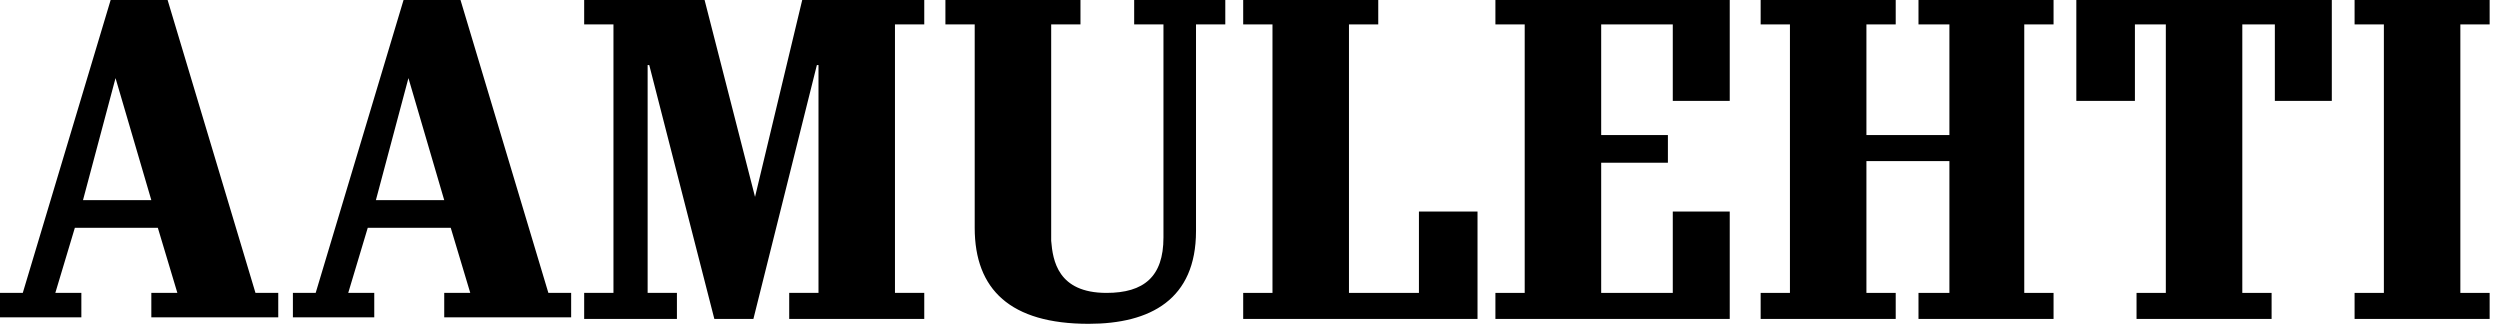
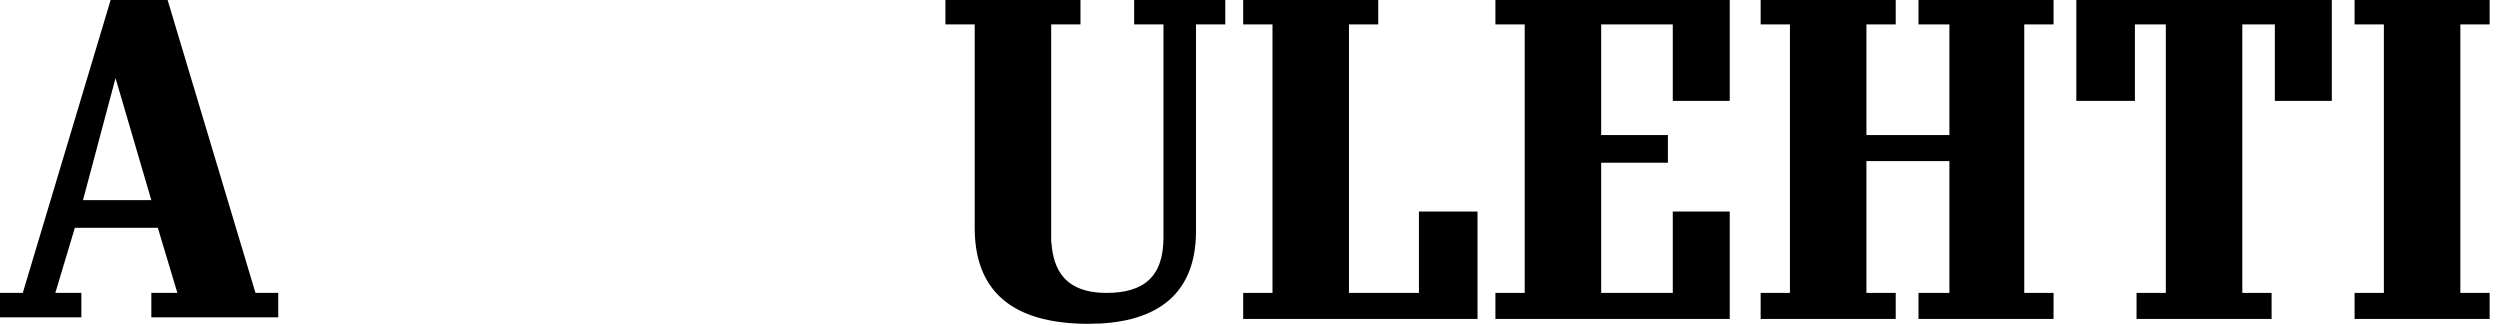
<svg xmlns="http://www.w3.org/2000/svg" viewBox="0 0 169 22" version="1.1">
  <path fill="#000" d="M11.33,0 L17.27,19.8 L18.81,19.8 L18.81,21.45 L10.23,21.45 L10.23,19.8 L11.99,19.8 L10.67,15.4 L5.06,15.4 L3.74,19.8 L5.5,19.8 L5.5,21.45 L0,21.45 L0,19.8 L1.54,19.8 L7.48,0 L11.33,0 M7.81,5.28 L5.61,13.53 L10.23,13.53 L7.81,5.28 Z" id="Shape" />
-   <path fill="#000" d="M31.13,0 L37.07,19.8 L38.61,19.8 L38.61,21.45 L30.03,21.45 L30.03,19.8 L31.79,19.8 L30.47,15.4 L24.86,15.4 L23.54,19.8 L25.3,19.8 L25.3,21.45 L19.8,21.45 L19.8,19.8 L21.34,19.8 L27.28,0 L31.13,0 M27.61,5.28 L25.41,13.53 L30.03,13.53 L27.61,5.28 Z" id="Shape" />
-   <polyline fill="#000" points="39.49 19.8 41.47 19.8 41.47 1.65 39.49 1.65 39.49 0 47.63 0 51.04 13.31 54.23 0 62.48 0 62.48 1.65 60.5 1.65 60.5 19.8 62.48 19.8 62.48 21.56 53.35 21.56 53.35 19.8 55.33 19.8 55.33 4.4 55.22 4.4 50.93 21.56 48.29 21.56 43.89 4.4 43.78 4.4 43.78 19.8 45.76 19.8 45.76 21.56 39.49 21.56 39.49 19.8" />
  <path fill="#000" d="M80.85,15.62 C80.85,20.24 77.77,21.89 73.59,21.89 C68.31,21.89 65.89,19.58 65.89,15.4 L65.89,1.65 L63.91,1.65 L63.91,0 L73.04,0 L73.04,1.65 L71.06,1.65 L71.06,16.28 C71.17,17.6 71.5,19.8 74.8,19.8 C77.33,19.8 78.65,18.7 78.65,16.06 L78.65,1.65 L76.67,1.65 L76.67,0 L82.83,0 L82.83,1.65 L80.85,1.65 L80.85,15.62" id="Path" />
  <polyline fill="#000" points="84.04 19.8 86.02 19.8 86.02 1.65 84.04 1.65 84.04 0 93.17 0 93.17 1.65 91.19 1.65 91.19 19.8 95.92 19.8 95.92 14.3 99.88 14.3 99.88 21.56 84.04 21.56 84.04 19.8" />
  <polyline fill="#000" points="113.08 1.65 108.24 1.65 108.24 9.13 112.75 9.13 112.75 11 108.24 11 108.24 19.8 113.08 19.8 113.08 14.3 116.93 14.3 116.93 21.56 101.09 21.56 101.09 19.8 103.07 19.8 103.07 1.65 101.09 1.65 101.09 0 116.93 0 116.93 6.82 113.08 6.82 113.08 1.65" />
  <polyline fill="#000" points="129.69 0 138.82 0 138.82 1.65 136.84 1.65 136.84 19.8 138.82 19.8 138.82 21.56 129.69 21.56 129.69 19.8 131.78 19.8 131.78 10.89 126.17 10.89 126.17 19.8 128.15 19.8 128.15 21.56 119.02 21.56 119.02 19.8 121 19.8 121 1.65 119.02 1.65 119.02 0 128.15 0 128.15 1.65 126.17 1.65 126.17 9.13 131.78 9.13 131.78 1.65 129.69 1.65 129.69 0" />
  <polyline fill="#000" points="153.78 1.65 151.58 1.65 151.58 19.8 153.56 19.8 153.56 21.56 144.43 21.56 144.43 19.8 146.41 19.8 146.41 1.65 144.32 1.65 144.32 6.82 140.36 6.82 140.36 0 157.63 0 157.63 6.82 153.78 6.82 153.78 1.65" />
  <polyline fill="#000" points="159.17 0 168.3 0 168.3 1.65 166.32 1.65 166.32 19.8 168.3 19.8 168.3 21.56 159.17 21.56 159.17 19.8 161.15 19.8 161.15 1.65 159.17 1.65 159.17 0" />
</svg>